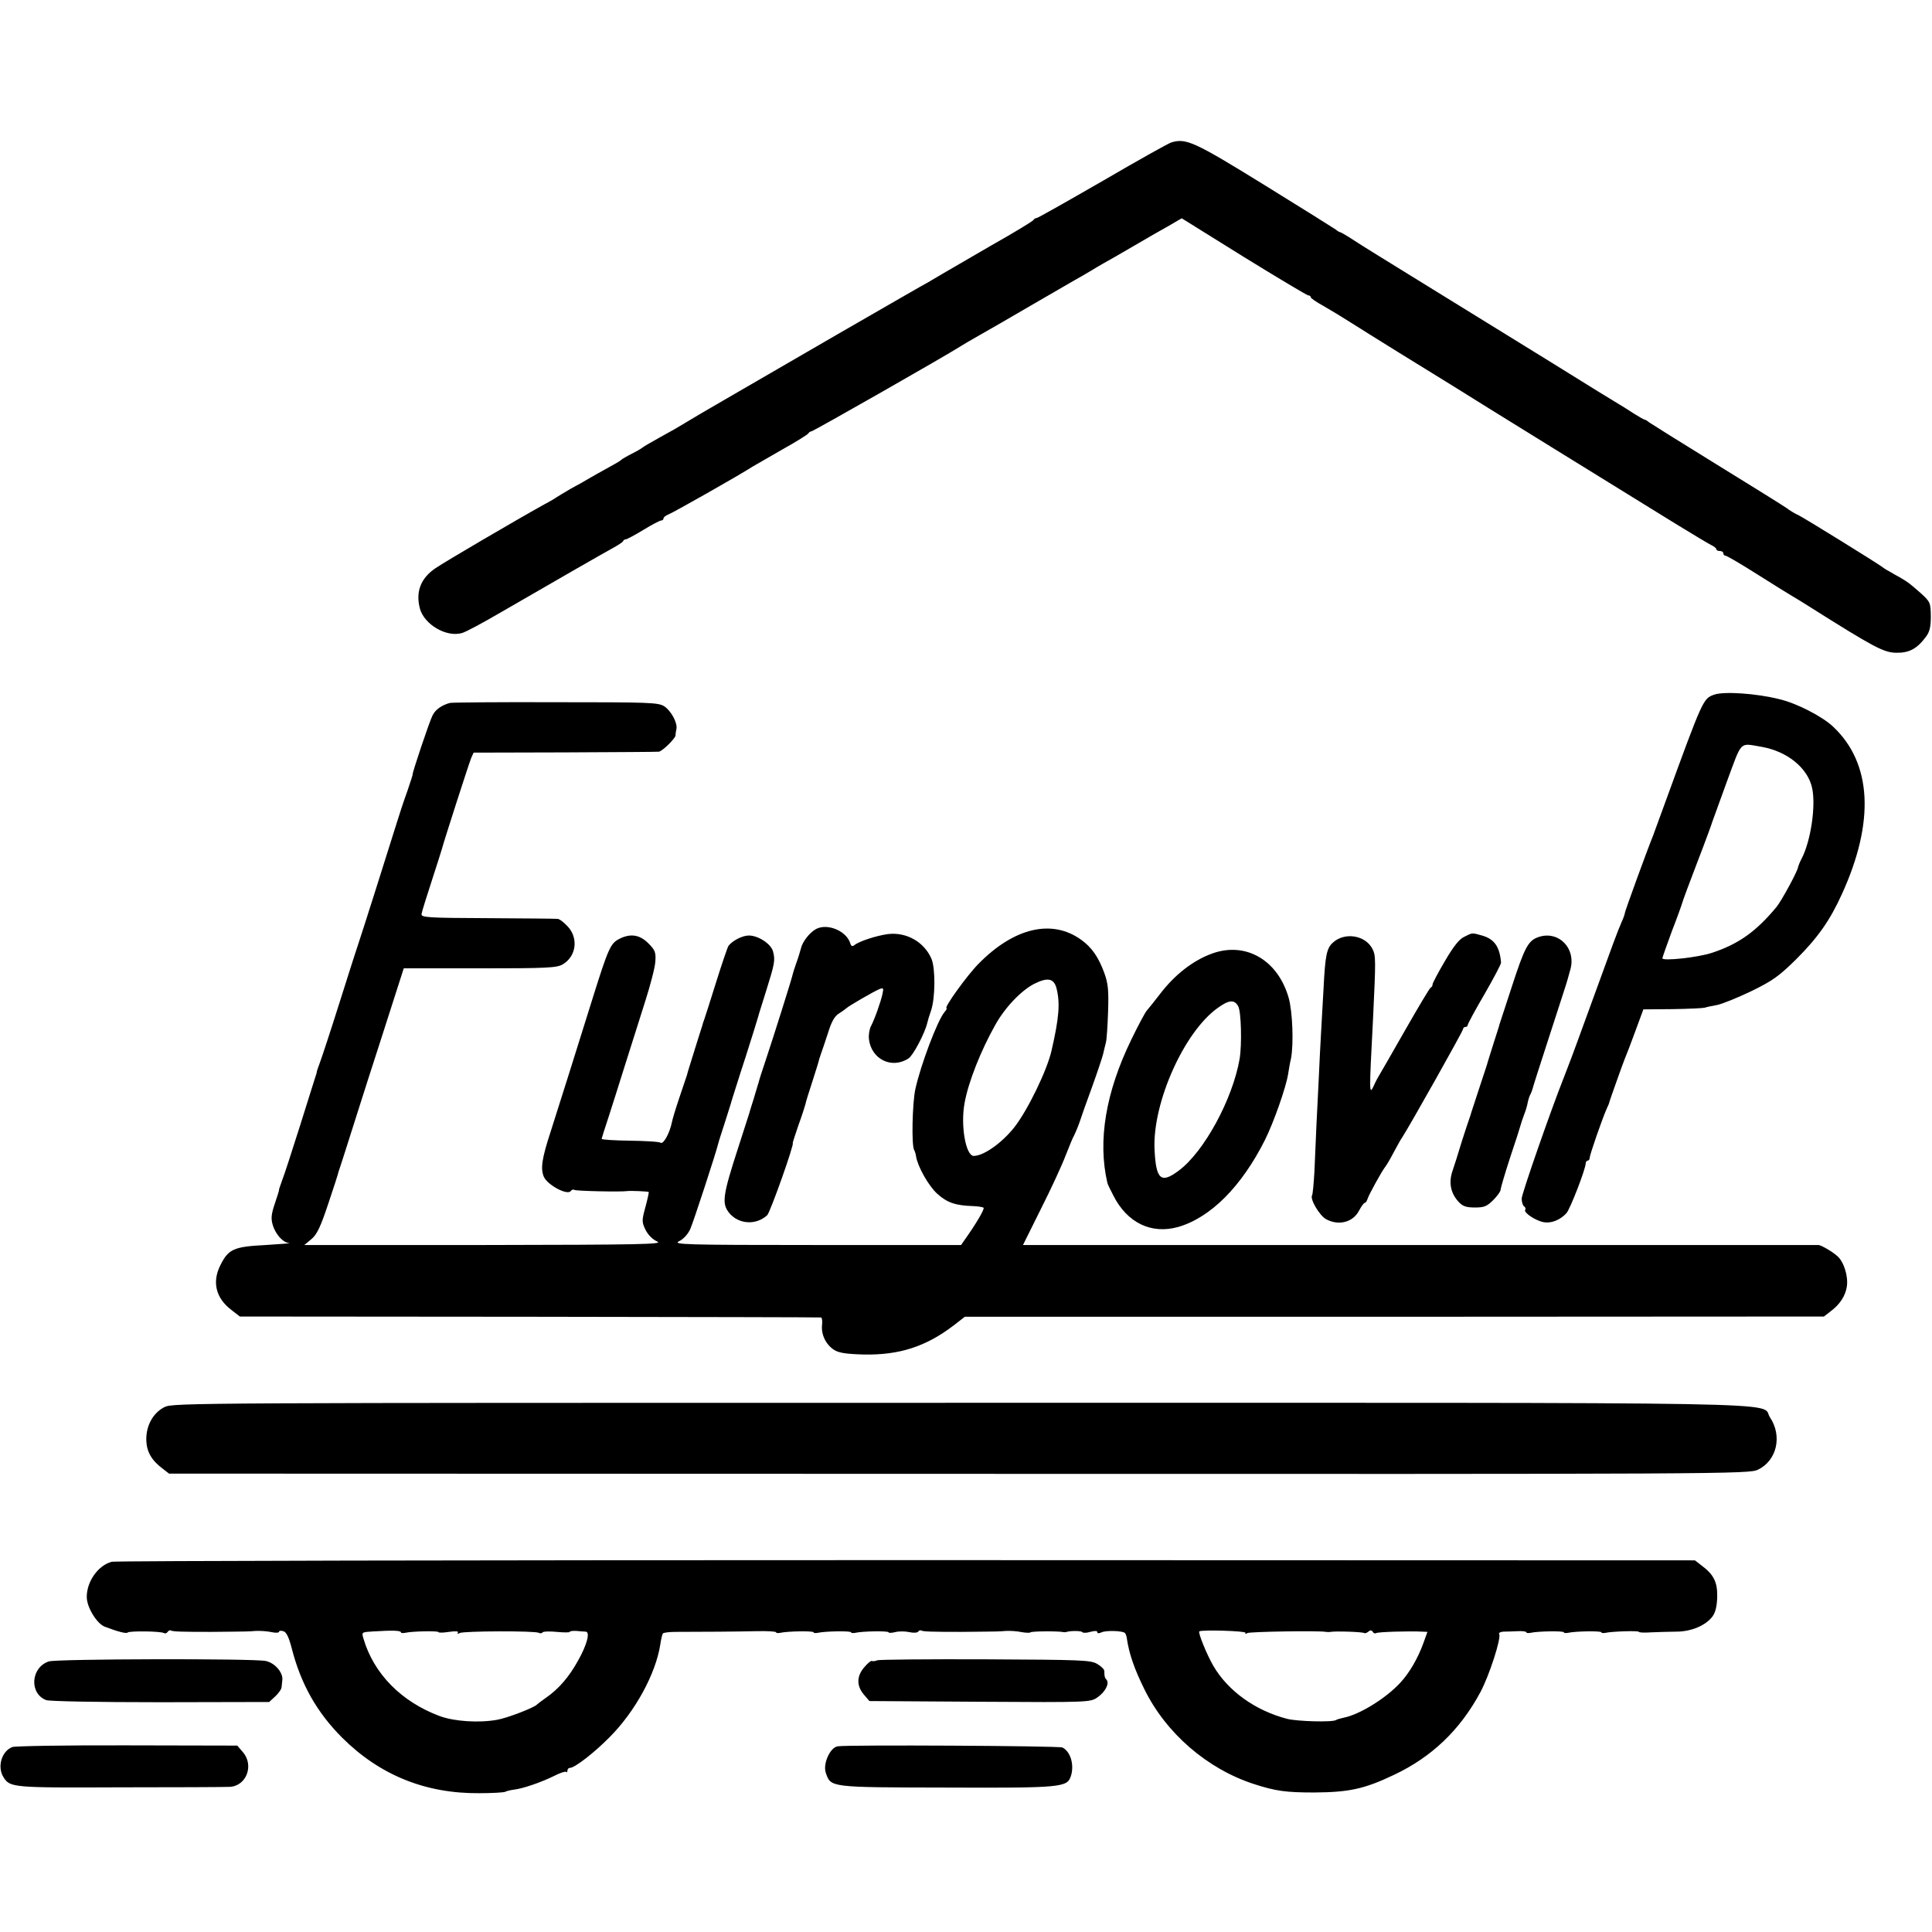
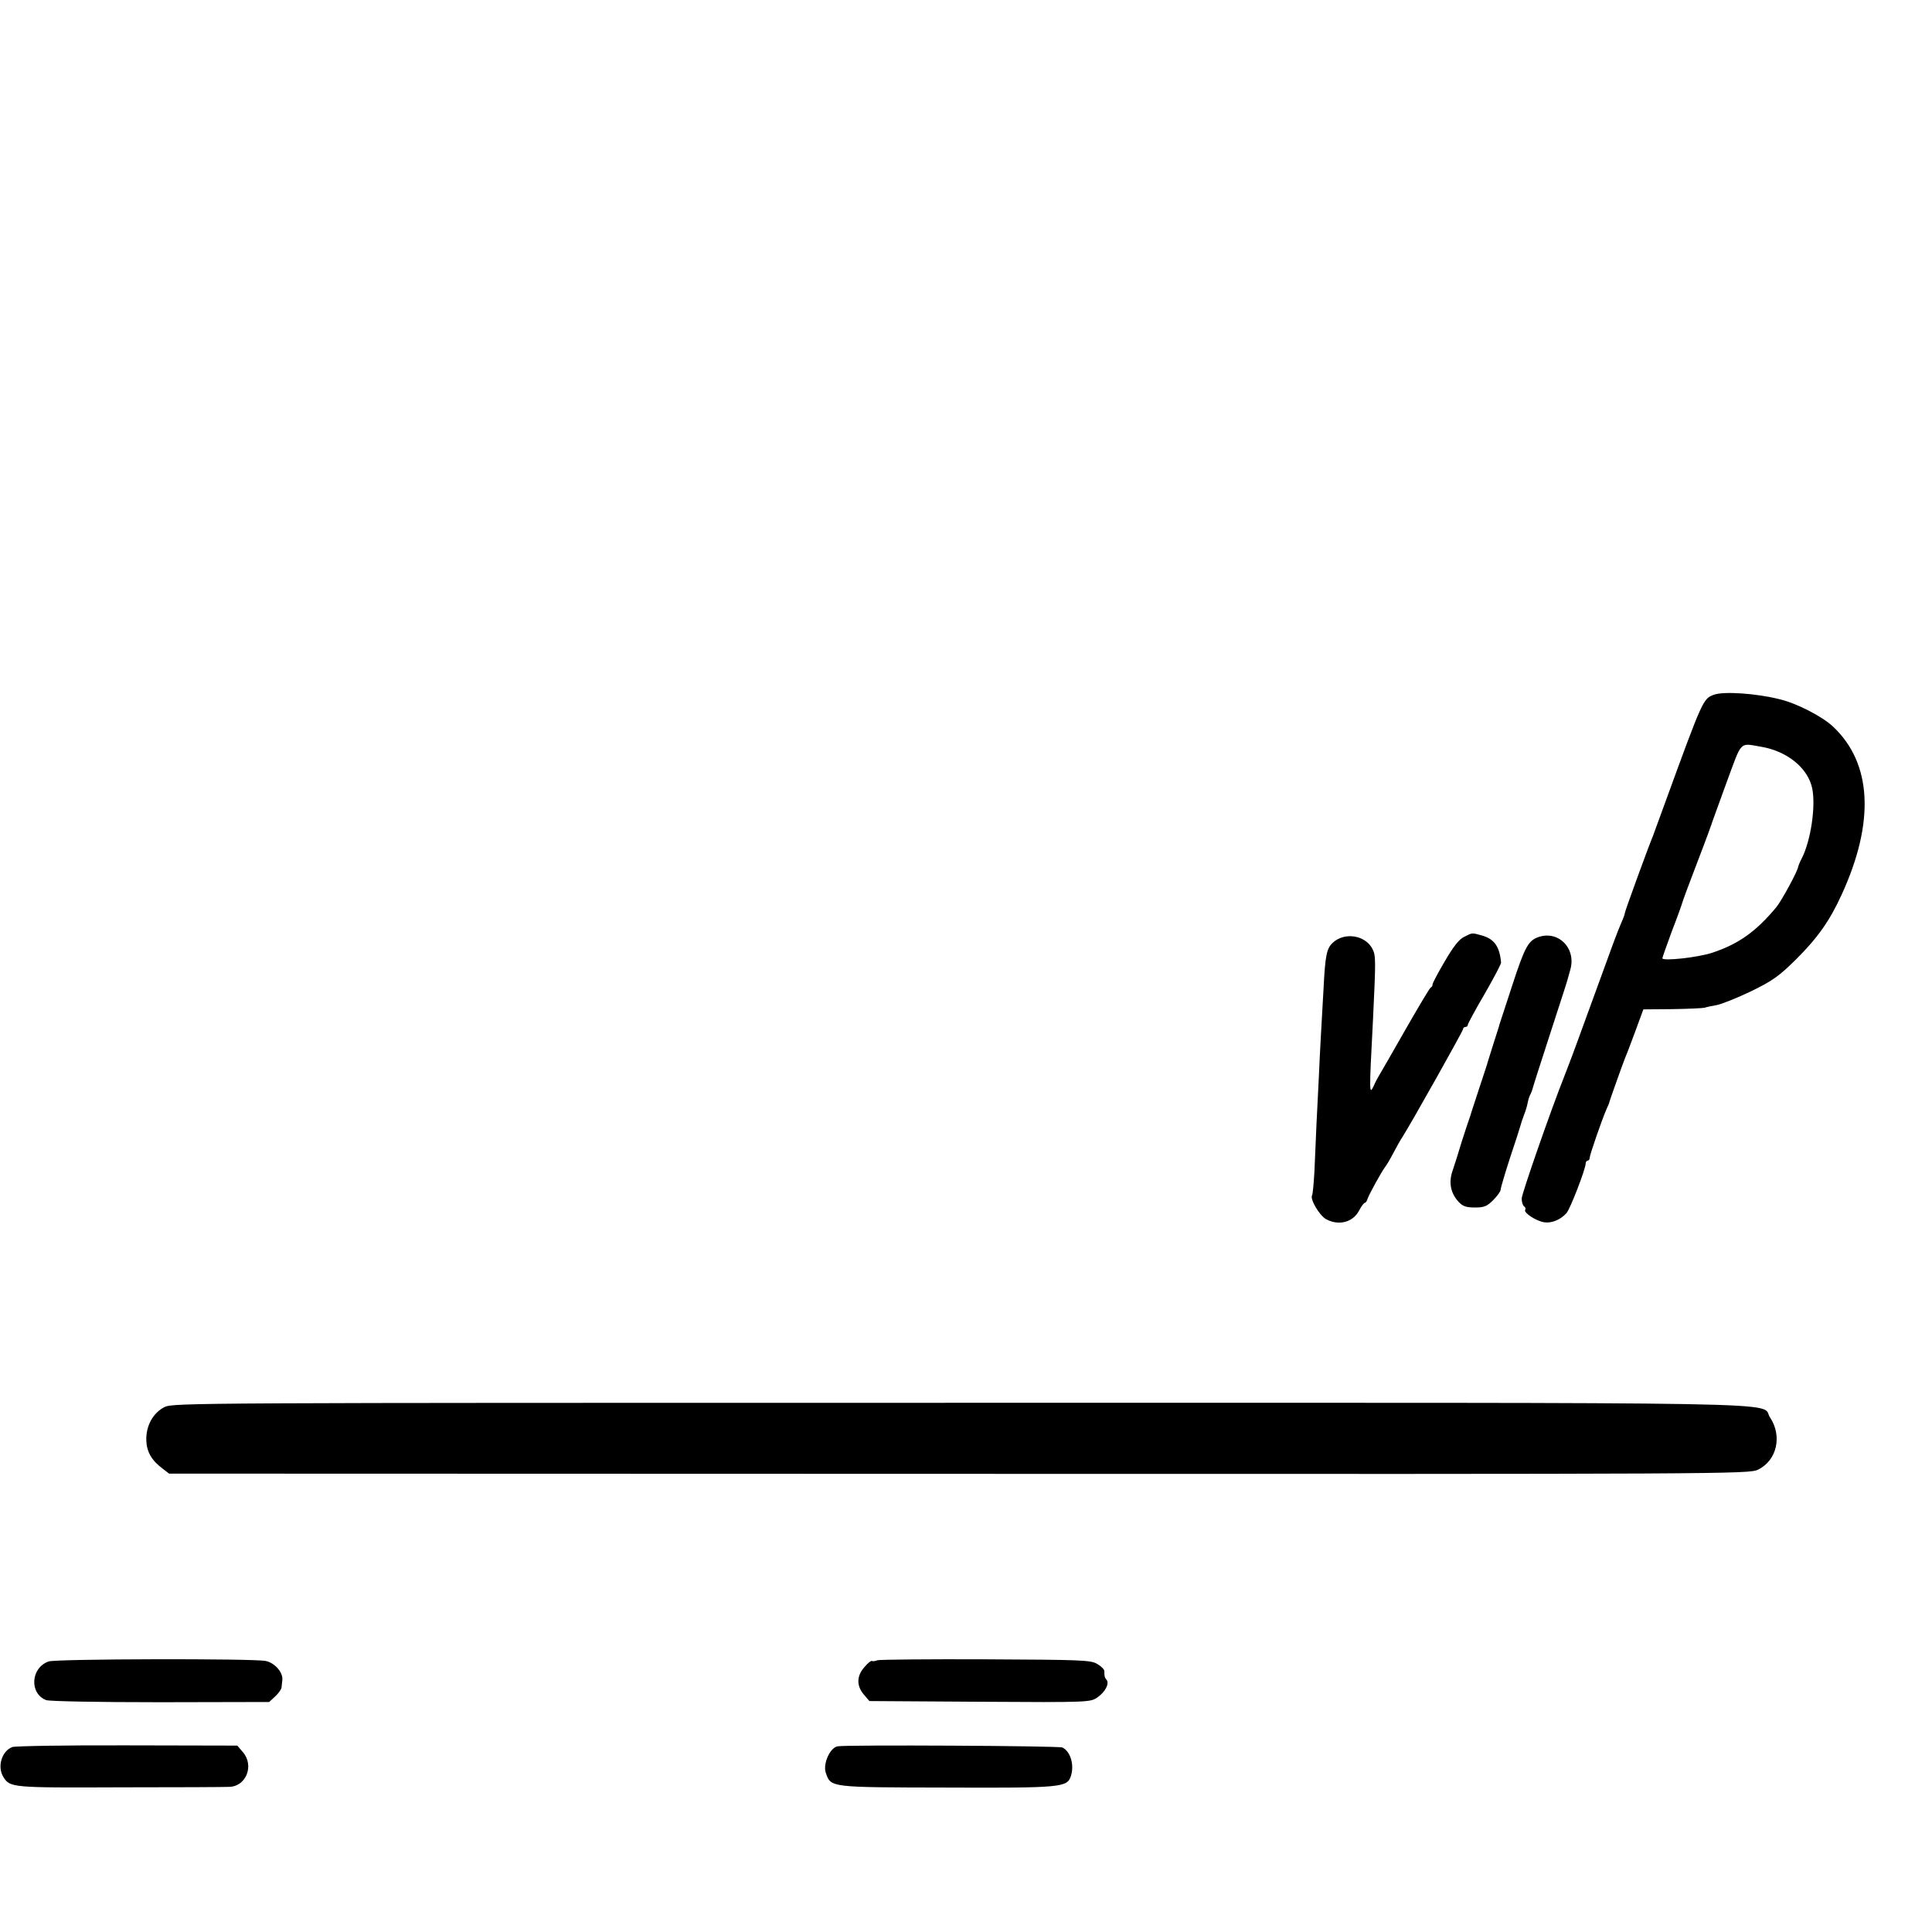
<svg xmlns="http://www.w3.org/2000/svg" version="1.0" width="824pt" height="824pt" viewBox="0 0 824 824" preserveAspectRatio="xMidYMid meet">
  <g transform="translate(0,824) scale(0.1,-0.1)" fill="#000000" stroke="none">
-     <path d="M4997 7633 c-10 -2 -142 -76 -293 -164 -151 -87 -278 -159 -283 -159 -5 0 -11 -4 -13 -8 -1 -4 -81 -53 -177 -107 -95 -55 -190 -110 -210 -122 -20 -12 -47 -28 -61 -36 -14 -7 -187 -107 -385 -221 -198 -115 -418 -242 -490 -284 -71 -41 -146 -85 -165 -97 -19 -12 -66 -39 -105 -60 -38 -21 -72 -41 -75 -44 -3 -3 -23 -15 -45 -26 -22 -11 -42 -23 -45 -26 -3 -4 -27 -18 -55 -33 -27 -15 -63 -35 -80 -45 -16 -10 -52 -30 -80 -45 -27 -16 -54 -32 -60 -36 -5 -4 -30 -19 -55 -32 -124 -69 -421 -243 -462 -271 -64 -43 -86 -101 -67 -173 19 -68 113 -123 179 -104 16 4 88 43 162 86 207 120 449 259 488 280 19 11 37 22 38 27 2 4 7 7 12 7 4 0 38 18 74 40 36 22 70 40 76 40 5 0 10 4 10 9 0 5 9 12 19 16 16 5 304 168 361 205 8 5 65 37 125 72 61 34 112 66 113 70 2 4 8 8 12 8 8 0 571 321 635 362 11 7 48 29 82 48 34 19 136 78 225 130 90 52 172 100 183 106 11 6 43 24 71 41 27 17 70 41 95 55 24 14 72 42 107 62 34 20 89 52 122 70 l60 35 265 -165 c146 -90 270 -164 275 -164 6 0 10 -3 10 -7 0 -5 24 -21 53 -37 28 -16 81 -48 117 -71 36 -23 126 -79 200 -125 74 -46 180 -111 235 -145 101 -64 712 -441 950 -588 72 -44 140 -85 152 -91 13 -6 23 -14 23 -18 0 -5 7 -8 15 -8 8 0 15 -4 15 -10 0 -5 4 -10 9 -10 6 0 67 -36 138 -81 70 -44 137 -86 148 -92 11 -6 43 -26 70 -43 279 -176 319 -197 372 -198 56 -1 89 17 127 68 16 21 21 42 21 88 -1 58 -2 61 -45 100 -47 41 -52 45 -88 66 -12 6 -32 18 -44 25 -12 6 -27 16 -32 20 -21 16 -331 208 -356 220 -14 6 -37 20 -50 30 -14 10 -149 94 -300 187 -151 93 -280 174 -287 179 -7 6 -15 11 -18 11 -3 0 -24 12 -48 27 -23 15 -51 33 -62 39 -11 6 -139 85 -285 176 -146 90 -384 237 -530 327 -146 90 -289 178 -317 197 -29 19 -55 34 -58 34 -3 0 -11 5 -18 11 -7 5 -144 91 -306 191 -298 184 -332 199 -394 181z" />
    <path d="M7310 5277 c-46 -17 -47 -18 -207 -457 -25 -69 -49 -134 -53 -145 -22 -53 -120 -322 -120 -329 0 -4 -6 -22 -14 -39 -19 -44 -34 -85 -127 -341 -44 -121 -87 -239 -96 -261 -8 -22 -19 -49 -23 -60 -56 -141 -180 -497 -180 -517 0 -15 5 -30 10 -33 6 -4 8 -10 5 -15 -8 -12 47 -48 81 -53 32 -5 70 11 95 39 16 18 81 186 82 212 0 6 4 12 9 12 4 0 8 5 8 12 0 12 53 165 72 208 7 14 12 27 12 30 2 8 57 163 66 185 5 11 25 63 44 115 l35 95 123 1 c68 1 130 4 138 6 8 3 33 8 55 12 22 5 87 31 145 59 90 44 117 63 191 136 92 92 143 164 194 276 142 310 129 560 -37 716 -47 44 -156 100 -229 117 -100 25 -237 34 -279 19z m202 -222 c111 -19 199 -91 217 -177 16 -77 -6 -225 -45 -300 -8 -15 -14 -31 -15 -35 0 -15 -70 -144 -92 -171 -87 -105 -162 -158 -273 -195 -62 -21 -214 -37 -214 -24 0 3 18 54 40 114 23 59 43 115 45 123 2 8 31 87 65 175 34 88 62 165 63 170 2 6 30 82 62 171 66 178 52 165 147 149z" />
-     <path d="M1919 5242 c-34 -9 -62 -28 -74 -53 -13 -24 -87 -246 -85 -251 1 -2 -10 -34 -23 -73 -14 -38 -34 -99 -45 -135 -32 -103 -152 -482 -162 -510 -5 -14 -41 -126 -80 -250 -39 -124 -78 -242 -86 -263 -7 -20 -14 -38 -13 -40 0 -1 -2 -9 -5 -17 -3 -8 -32 -103 -66 -210 -34 -107 -68 -213 -77 -235 -8 -22 -14 -40 -13 -40 1 0 -4 -18 -20 -65 -5 -14 -10 -34 -11 -45 -6 -48 37 -114 75 -117 12 0 -33 -4 -100 -8 -138 -7 -160 -17 -195 -88 -35 -71 -18 -139 48 -189 l36 -28 1236 -1 c680 -1 1239 -2 1243 -3 4 -1 6 -16 4 -33 -4 -40 16 -82 51 -105 20 -13 51 -18 127 -20 152 -3 265 34 382 123 l49 38 1832 0 1832 1 27 21 c41 30 65 67 71 108 6 44 -13 105 -41 129 -21 19 -71 48 -81 47 -3 0 -767 0 -1699 0 l-1693 0 77 155 c43 85 90 187 105 227 16 40 31 78 35 83 3 6 14 30 23 55 8 25 33 95 55 155 22 61 43 124 47 140 4 17 9 39 12 50 3 11 7 70 9 131 3 91 0 120 -16 164 -25 68 -53 109 -99 142 -125 90 -287 51 -438 -103 -51 -52 -149 -189 -136 -189 3 0 -1 -8 -9 -17 -30 -36 -101 -224 -124 -328 -13 -60 -17 -241 -5 -260 3 -5 7 -18 8 -27 7 -44 54 -127 91 -160 41 -37 78 -50 153 -52 21 -1 40 -4 44 -7 5 -6 -35 -73 -80 -136 l-16 -23 -617 0 c-563 0 -614 2 -586 16 19 9 38 30 48 52 13 29 108 319 120 367 1 6 15 48 30 95 15 47 29 92 31 100 3 8 27 87 56 175 28 88 52 165 53 170 1 6 17 55 34 110 36 115 39 130 29 167 -8 32 -63 68 -103 68 -28 0 -70 -22 -87 -44 -4 -6 -28 -76 -53 -156 -25 -80 -48 -152 -51 -160 -3 -8 -7 -19 -8 -25 -2 -5 -15 -48 -30 -95 -27 -88 -31 -98 -35 -115 -2 -5 -16 -48 -32 -95 -16 -47 -30 -94 -32 -105 -9 -46 -36 -96 -48 -89 -7 5 -67 8 -133 9 -66 1 -119 4 -119 8 1 5 13 43 27 85 14 42 46 145 72 227 26 83 65 206 87 275 22 69 42 145 43 169 3 39 -1 49 -30 78 -37 37 -77 43 -125 18 -36 -19 -46 -41 -110 -245 -69 -222 -146 -465 -181 -575 -38 -116 -44 -158 -30 -193 15 -36 103 -83 116 -61 4 5 10 7 15 4 8 -5 199 -9 225 -5 12 2 89 -1 92 -4 1 -1 -5 -30 -14 -63 -16 -58 -16 -65 0 -98 11 -22 30 -41 50 -50 28 -12 -67 -14 -736 -15 l-769 0 30 25 c24 20 39 52 72 151 23 68 43 130 44 137 2 7 6 19 9 27 3 8 33 103 67 210 34 107 70 220 80 250 10 30 41 128 70 218 l52 162 325 0 c285 0 328 2 353 17 58 34 68 112 21 162 -16 17 -35 32 -43 32 -7 1 -141 2 -298 3 -259 1 -285 3 -282 18 1 9 21 72 43 140 22 68 42 130 44 138 6 25 115 364 125 388 l10 22 390 1 c214 1 394 2 400 3 15 2 70 56 71 69 0 7 2 19 4 28 5 26 -22 76 -51 96 -26 17 -59 18 -465 18 -240 1 -443 -1 -450 -3z m2587 -1217 c16 -63 11 -126 -21 -265 -19 -85 -103 -257 -159 -328 -53 -67 -131 -122 -173 -122 -34 0 -57 130 -39 226 16 89 69 223 131 333 41 74 111 147 166 175 58 29 84 23 95 -19z" />
-     <path d="M3481 4278 c-28 -15 -59 -55 -65 -83 -3 -11 -11 -39 -20 -63 -8 -23 -15 -45 -15 -47 0 -7 -86 -280 -118 -375 -14 -41 -26 -79 -27 -85 -2 -5 -11 -37 -21 -70 -11 -33 -19 -62 -20 -65 -1 -3 -21 -66 -45 -140 -68 -209 -72 -242 -41 -282 40 -50 115 -55 163 -11 13 12 118 308 109 308 -1 0 10 34 24 75 15 41 28 82 30 90 1 8 15 52 30 98 15 46 28 89 29 95 2 7 6 19 9 27 3 8 16 46 28 83 15 49 28 73 48 85 14 9 28 19 31 22 7 8 119 73 142 82 16 6 17 3 12 -20 -7 -34 -34 -110 -50 -140 -6 -12 -10 -37 -8 -54 10 -86 98 -129 169 -82 20 13 70 108 80 152 2 9 9 33 16 52 18 54 19 178 2 220 -31 73 -108 116 -187 106 -50 -7 -123 -31 -142 -47 -9 -7 -14 -5 -18 9 -17 52 -97 85 -145 60z" />
    <path d="M6244 4244 c-21 -10 -46 -42 -82 -104 -29 -49 -52 -93 -52 -98 0 -6 -3 -12 -8 -14 -4 -1 -52 -82 -107 -178 -55 -96 -105 -184 -112 -195 -7 -11 -17 -30 -22 -42 -22 -47 -22 -44 -5 282 12 250 12 269 -2 297 -30 60 -120 74 -170 27 -26 -24 -32 -55 -39 -194 -3 -55 -8 -143 -11 -195 -3 -52 -7 -133 -9 -180 -2 -47 -7 -137 -10 -200 -3 -63 -7 -157 -9 -207 -3 -51 -7 -96 -10 -101 -10 -16 32 -87 60 -102 54 -29 114 -13 140 36 10 19 21 34 25 34 4 0 9 8 12 18 7 20 60 116 74 134 6 7 23 36 37 63 15 28 31 57 37 65 37 58 259 453 259 461 0 5 5 9 10 9 6 0 10 4 10 9 0 4 32 64 72 132 39 68 71 128 70 134 -6 68 -29 100 -81 115 -44 12 -40 13 -77 -6z" />
    <path d="M6555 4241 c-38 -16 -54 -46 -106 -206 -29 -88 -53 -162 -54 -165 0 -3 -12 -39 -25 -80 -13 -41 -24 -77 -25 -80 0 -3 -16 -50 -34 -105 -18 -55 -34 -104 -36 -110 -1 -5 -5 -17 -8 -25 -3 -8 -18 -53 -33 -100 -14 -47 -32 -104 -40 -127 -16 -49 -6 -94 28 -130 17 -18 32 -23 69 -23 39 0 51 5 78 32 17 17 31 37 31 43 0 7 18 68 40 136 23 68 43 131 45 139 2 8 9 29 15 45 7 17 14 41 16 54 3 14 8 29 12 35 3 6 7 16 8 21 1 6 35 112 75 235 40 124 74 227 74 230 1 3 6 22 12 43 28 94 -54 174 -142 138z" />
-     <path d="M5172 4174 c-82 -29 -161 -90 -225 -174 -23 -30 -48 -61 -55 -69 -7 -7 -37 -63 -67 -125 -109 -224 -144 -431 -102 -611 1 -6 13 -30 26 -55 59 -116 162 -165 276 -133 138 40 270 172 370 371 37 74 90 224 99 282 3 19 8 49 12 65 12 61 7 200 -10 260 -46 160 -182 239 -324 189z m109 -226 c13 -23 16 -165 6 -224 -30 -173 -152 -397 -260 -477 -76 -57 -97 -38 -103 93 -8 197 125 497 268 600 49 36 73 38 89 8z" />
    <path d="M702 2239 c-50 -25 -80 -81 -78 -143 2 -49 23 -85 70 -120 l27 -21 3370 -1 c3280 -1 3370 -1 3407 18 81 39 104 144 51 223 -46 68 241 62 -3451 62 -3270 0 -3359 0 -3396 -18z" />
-     <path d="M476 1579 c-58 -16 -106 -84 -106 -150 0 -44 43 -114 77 -127 58 -22 91 -30 97 -25 7 8 143 6 155 -2 5 -3 12 -1 16 5 4 6 10 8 14 6 7 -5 50 -6 171 -6 25 0 70 1 100 1 30 0 71 1 90 3 19 1 50 -1 68 -5 17 -4 32 -3 32 1 0 5 8 6 18 3 13 -3 24 -25 37 -76 39 -151 107 -271 215 -379 160 -159 355 -238 584 -236 56 0 105 3 111 6 5 3 21 7 36 9 37 4 114 30 171 58 25 13 49 21 52 18 3 -4 6 -1 6 5 0 7 5 12 11 12 20 0 103 64 168 130 110 110 197 270 217 395 3 22 8 43 11 48 2 4 28 7 56 7 115 0 249 1 345 3 45 1 82 -1 82 -5 0 -3 8 -4 18 -2 30 7 142 9 142 2 0 -3 8 -4 18 -2 30 7 142 9 142 2 0 -3 8 -4 18 -2 30 7 142 9 142 2 0 -3 12 -3 28 1 15 4 42 4 60 0 17 -4 35 -3 38 2 3 5 9 7 13 5 7 -5 50 -6 171 -6 25 0 70 1 100 1 30 0 71 1 90 3 19 1 49 -1 67 -5 18 -3 35 -4 38 -1 4 5 117 6 141 1 5 -1 11 0 14 1 15 5 62 5 66 -1 2 -4 18 -4 34 1 19 5 30 5 30 -1 0 -6 7 -6 18 -1 18 9 91 7 100 -3 3 -3 7 -13 8 -23 10 -66 31 -128 75 -217 92 -187 267 -339 467 -404 93 -30 136 -36 257 -36 149 1 214 15 340 75 161 76 282 191 369 353 38 71 90 232 80 248 -3 5 5 9 18 10 13 0 40 1 61 2 20 1 37 -1 37 -5 0 -3 8 -4 18 -2 30 7 142 9 142 2 0 -3 8 -4 18 -2 30 7 142 9 142 2 0 -3 8 -4 18 -2 26 6 142 10 142 4 0 -3 24 -4 52 -2 29 1 78 3 108 3 64 0 126 27 154 65 13 18 19 45 20 84 1 63 -15 95 -68 134 l-27 21 -3362 1 c-1849 0 -3375 -3 -3391 -7z m1234 -301 c0 -3 8 -4 18 -2 29 7 142 9 142 3 0 -3 20 -3 45 1 28 4 42 3 38 -3 -4 -6 -1 -7 7 -2 15 9 323 10 338 1 6 -3 13 -3 16 2 3 4 30 5 60 2 31 -3 56 -3 56 0 0 3 12 5 28 4 15 -1 33 -3 40 -3 20 -1 6 -56 -34 -126 -37 -67 -81 -118 -134 -155 -19 -13 -37 -27 -40 -30 -11 -13 -128 -58 -170 -65 -78 -14 -183 -7 -245 16 -163 61 -281 180 -325 331 -8 27 -8 27 43 30 81 5 117 4 117 -4z m3602 -2 c-3 -5 1 -6 8 -1 10 6 308 11 335 5 6 -1 15 -1 20 0 21 4 138 0 143 -5 3 -2 11 0 18 6 8 7 14 7 19 -1 3 -6 10 -8 15 -5 7 5 141 9 197 6 l21 -1 -18 -50 c-23 -63 -59 -125 -97 -166 -61 -67 -175 -137 -242 -150 -14 -3 -28 -7 -33 -10 -15 -10 -164 -6 -208 5 -135 35 -252 118 -315 226 -26 44 -66 141 -60 147 8 8 202 2 197 -6z" />
    <path d="M208 1154 c-77 -26 -84 -137 -11 -165 15 -5 212 -9 488 -9 l463 1 26 24 c14 13 27 31 27 40 1 8 2 21 3 28 5 32 -31 75 -71 83 -55 11 -892 9 -925 -2z" />
    <path d="M3742 1159 c-9 -4 -20 -5 -24 -3 -3 2 -18 -10 -32 -27 -33 -38 -33 -79 -2 -116 l24 -28 472 -3 c468 -3 471 -2 501 19 33 23 51 58 39 74 -9 10 -10 16 -10 38 0 7 -14 21 -30 30 -27 17 -69 18 -475 20 -245 1 -453 -1 -463 -4z" />
    <path d="M53 789 c-46 -17 -66 -85 -38 -129 28 -44 37 -45 495 -43 239 0 450 1 468 2 72 2 107 91 58 148 l-24 28 -469 1 c-258 1 -478 -3 -490 -7z" />
    <path d="M3573 792 c-33 -5 -64 -75 -51 -113 22 -63 13 -62 516 -63 489 -2 513 1 529 48 16 48 -1 106 -36 123 -16 7 -915 12 -958 5z" />
  </g>
</svg>